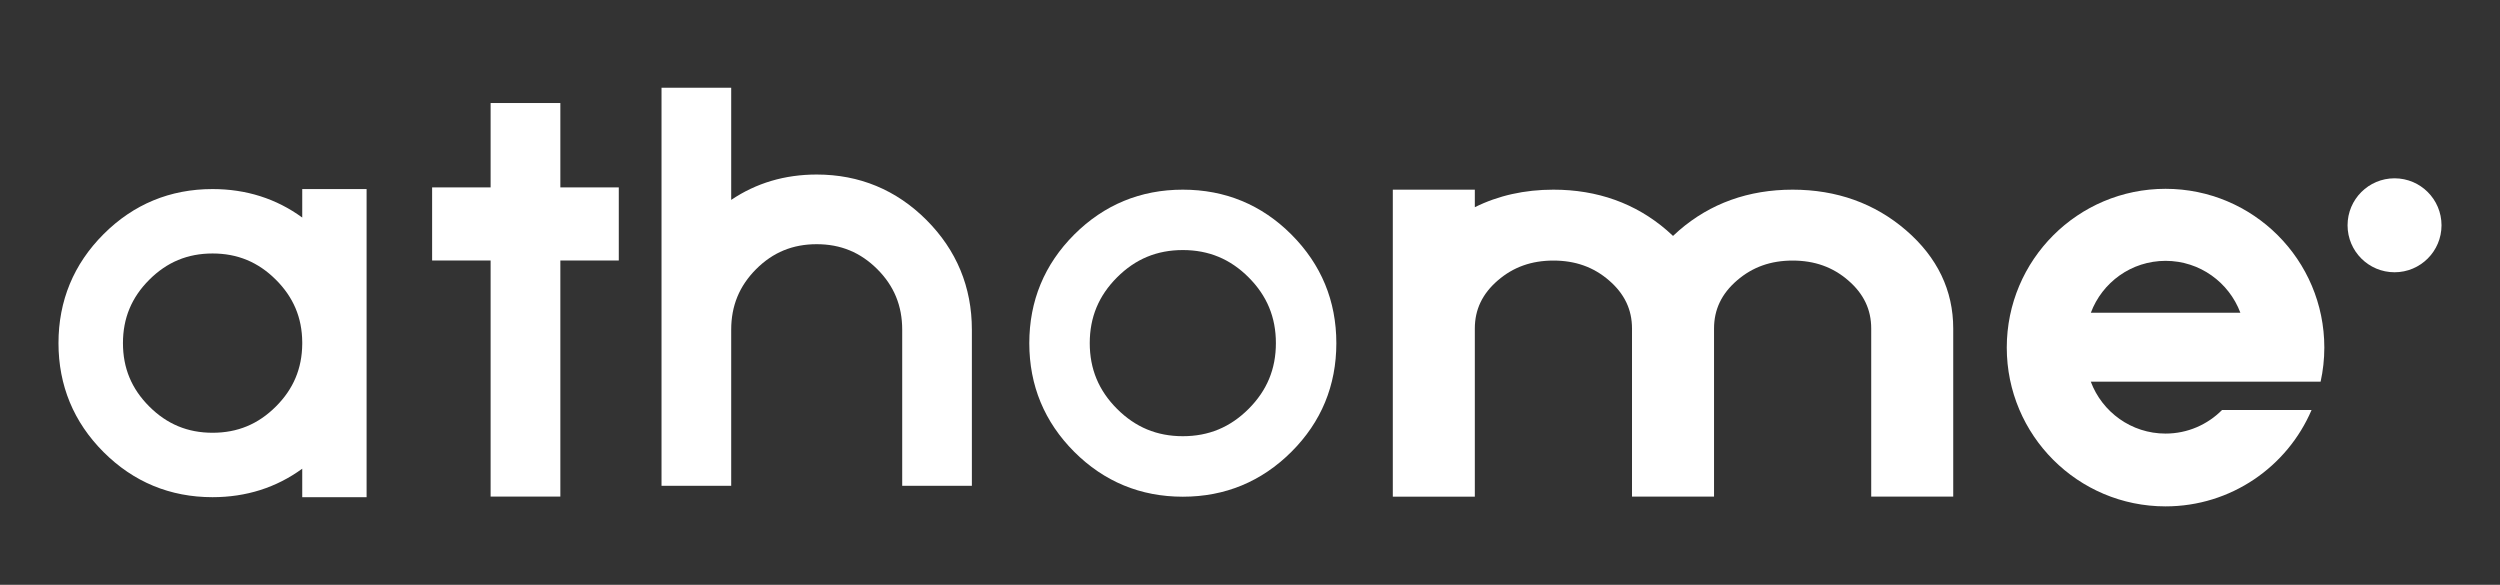
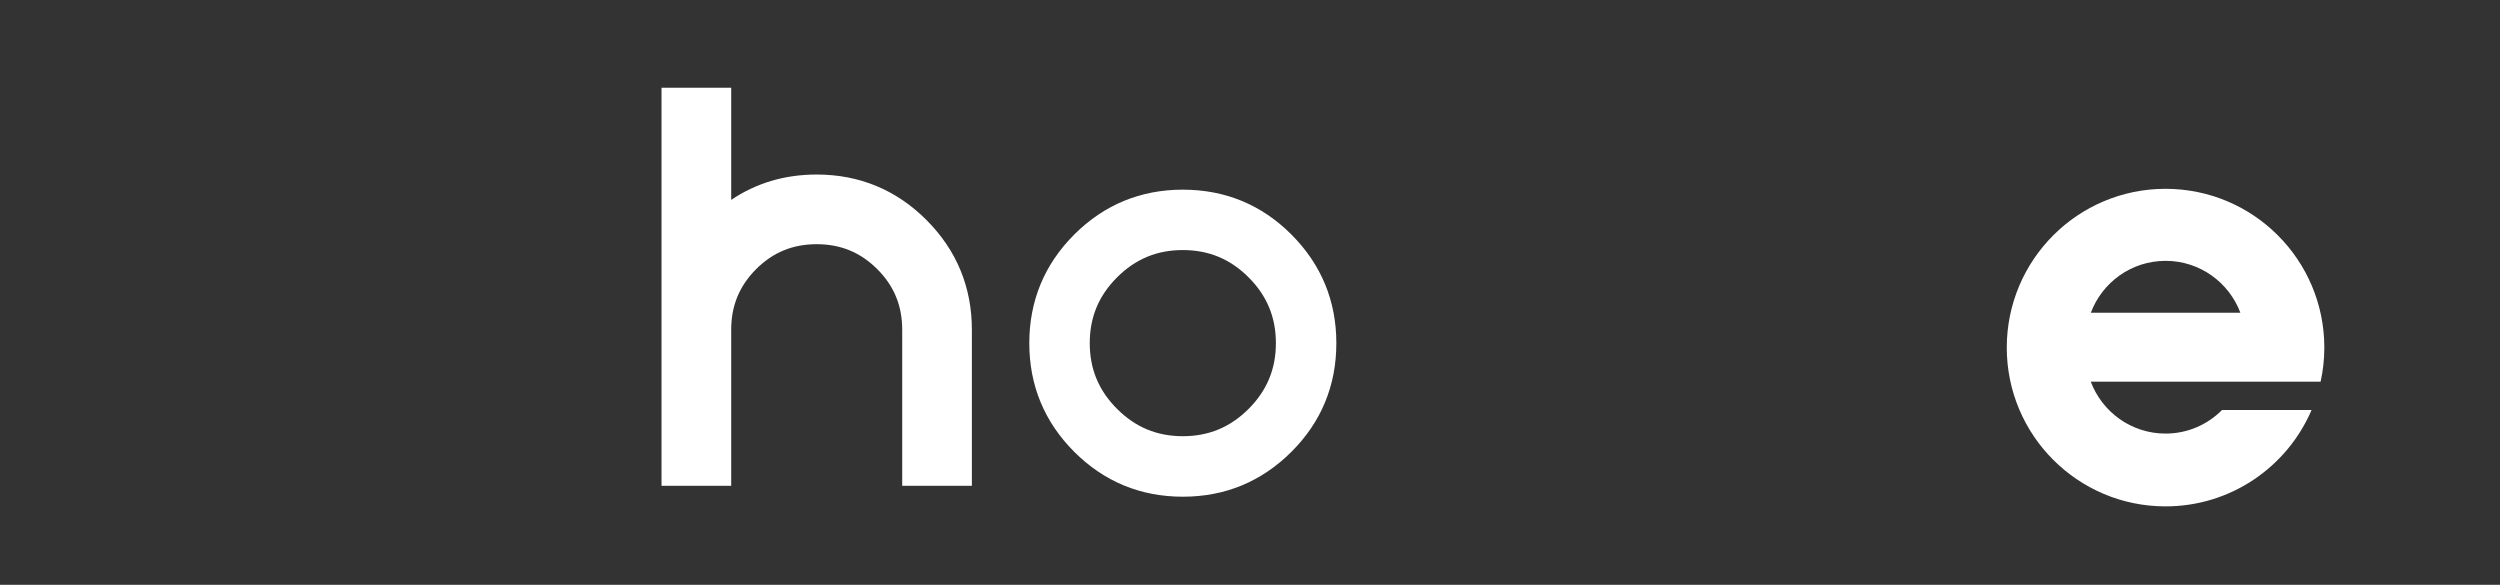
<svg xmlns="http://www.w3.org/2000/svg" width="171" height="40" viewBox="0 0 171 40" fill="none">
  <rect x="0" y="0" width="171" height="40" fill="#333333" stroke="none" />
-   <path d="M20.673 12.932V14.88C18.899 13.587 16.841 12.932 14.537 12.932C11.635 12.932 9.129 13.971 7.084 16.016C5.039 18.061 4 20.571 4 23.469C4 26.367 5.039 28.878 7.084 30.923C9.129 32.968 11.639 34.007 14.537 34.007C16.841 34.007 18.899 33.352 20.673 32.059V34.007H25.075V12.932H20.673ZM20.673 23.397V23.534C20.657 25.207 20.071 26.606 18.874 27.802C17.662 29.015 16.247 29.601 14.541 29.601C12.836 29.601 11.417 29.011 10.208 27.802C8.996 26.59 8.41 25.175 8.41 23.469C8.41 21.764 9 20.345 10.208 19.137C11.421 17.924 12.836 17.338 14.541 17.338C16.247 17.338 17.666 17.928 18.874 19.137C20.071 20.333 20.661 21.731 20.673 23.401V23.397Z" fill="white" />
  <path d="M80.905 12.973C78.015 12.973 75.517 14.007 73.476 16.044C71.439 18.082 70.404 20.579 70.404 23.474C70.404 26.368 71.439 28.861 73.476 30.903C75.513 32.94 78.011 33.975 80.905 33.975C83.799 33.975 86.293 32.94 88.334 30.903C90.376 28.866 91.406 26.368 91.406 23.474C91.406 20.579 90.372 18.086 88.334 16.044C86.297 14.003 83.799 12.973 80.905 12.973ZM80.905 29.836C79.135 29.836 77.664 29.225 76.407 27.968C75.15 26.711 74.539 25.24 74.539 23.47C74.539 21.699 75.15 20.228 76.407 18.971C77.664 17.714 79.135 17.104 80.905 17.104C82.676 17.104 84.147 17.714 85.404 18.971C86.661 20.228 87.271 21.699 87.271 23.47C87.271 25.24 86.661 26.711 85.404 27.968C84.147 29.225 82.676 29.836 80.905 29.836Z" fill="white" />
-   <path d="M42.325 12.818H38.328V7.047H33.558V12.818H29.557V17.818H33.558V33.966H38.328V17.818H42.325V12.818Z" fill="white" />
-   <path d="M100.878 22.471C100.878 21.174 101.391 20.095 102.45 19.181C103.509 18.267 104.754 17.823 106.254 17.823C107.753 17.823 109.002 18.267 110.057 19.181C111.116 20.095 111.629 21.174 111.629 22.471V33.967H117.24V22.471C117.24 21.174 117.753 20.095 118.812 19.181C119.871 18.267 121.116 17.823 122.615 17.823C124.115 17.823 125.364 18.267 126.419 19.181C127.478 20.095 127.991 21.174 127.991 22.471V33.967H133.601V22.471C133.601 19.864 132.518 17.605 130.38 15.758C128.242 13.91 125.627 12.973 122.615 12.973C119.604 12.973 116.989 13.91 114.851 15.758C114.705 15.883 114.568 16.008 114.435 16.137C114.301 16.008 114.16 15.883 114.018 15.758C111.88 13.91 109.265 12.973 106.254 12.973C104.281 12.973 102.478 13.377 100.878 14.173V12.973H95.268V33.971H100.878V22.475V22.471Z" fill="white" />
  <path d="M148.123 29.657C145.779 29.657 143.786 28.177 143.01 26.108H158.73C158.895 25.356 158.984 24.576 158.984 23.776C158.984 17.777 154.122 12.915 148.123 12.915C142.125 12.915 137.263 17.777 137.263 23.776C137.263 29.774 142.125 34.636 148.123 34.636C152.606 34.636 156.454 31.92 158.111 28.044H151.988C151.001 29.038 149.635 29.657 148.123 29.657ZM148.127 17.842C150.472 17.842 152.464 19.322 153.241 21.391H143.014C143.79 19.317 145.783 17.842 148.127 17.842Z" fill="white" />
-   <path d="M163.787 18.623C165.561 18.623 167 17.184 167 15.409C167 13.635 165.561 12.196 163.787 12.196C162.012 12.196 160.573 13.635 160.573 15.409C160.573 17.184 162.012 18.623 163.787 18.623Z" fill="white" />
  <path d="M50.014 22.552C50.014 20.915 50.571 19.561 51.719 18.409C52.867 17.261 54.221 16.703 55.862 16.703C57.503 16.703 58.853 17.261 60.005 18.409C61.153 19.557 61.711 20.911 61.711 22.552V33.231H66.476V22.552C66.476 19.634 65.43 17.111 63.368 15.046C61.307 12.985 58.781 11.938 55.862 11.938C53.68 11.938 51.723 12.52 50.014 13.672V6H45.248V33.231H50.014V22.552Z" fill="white" />
</svg>